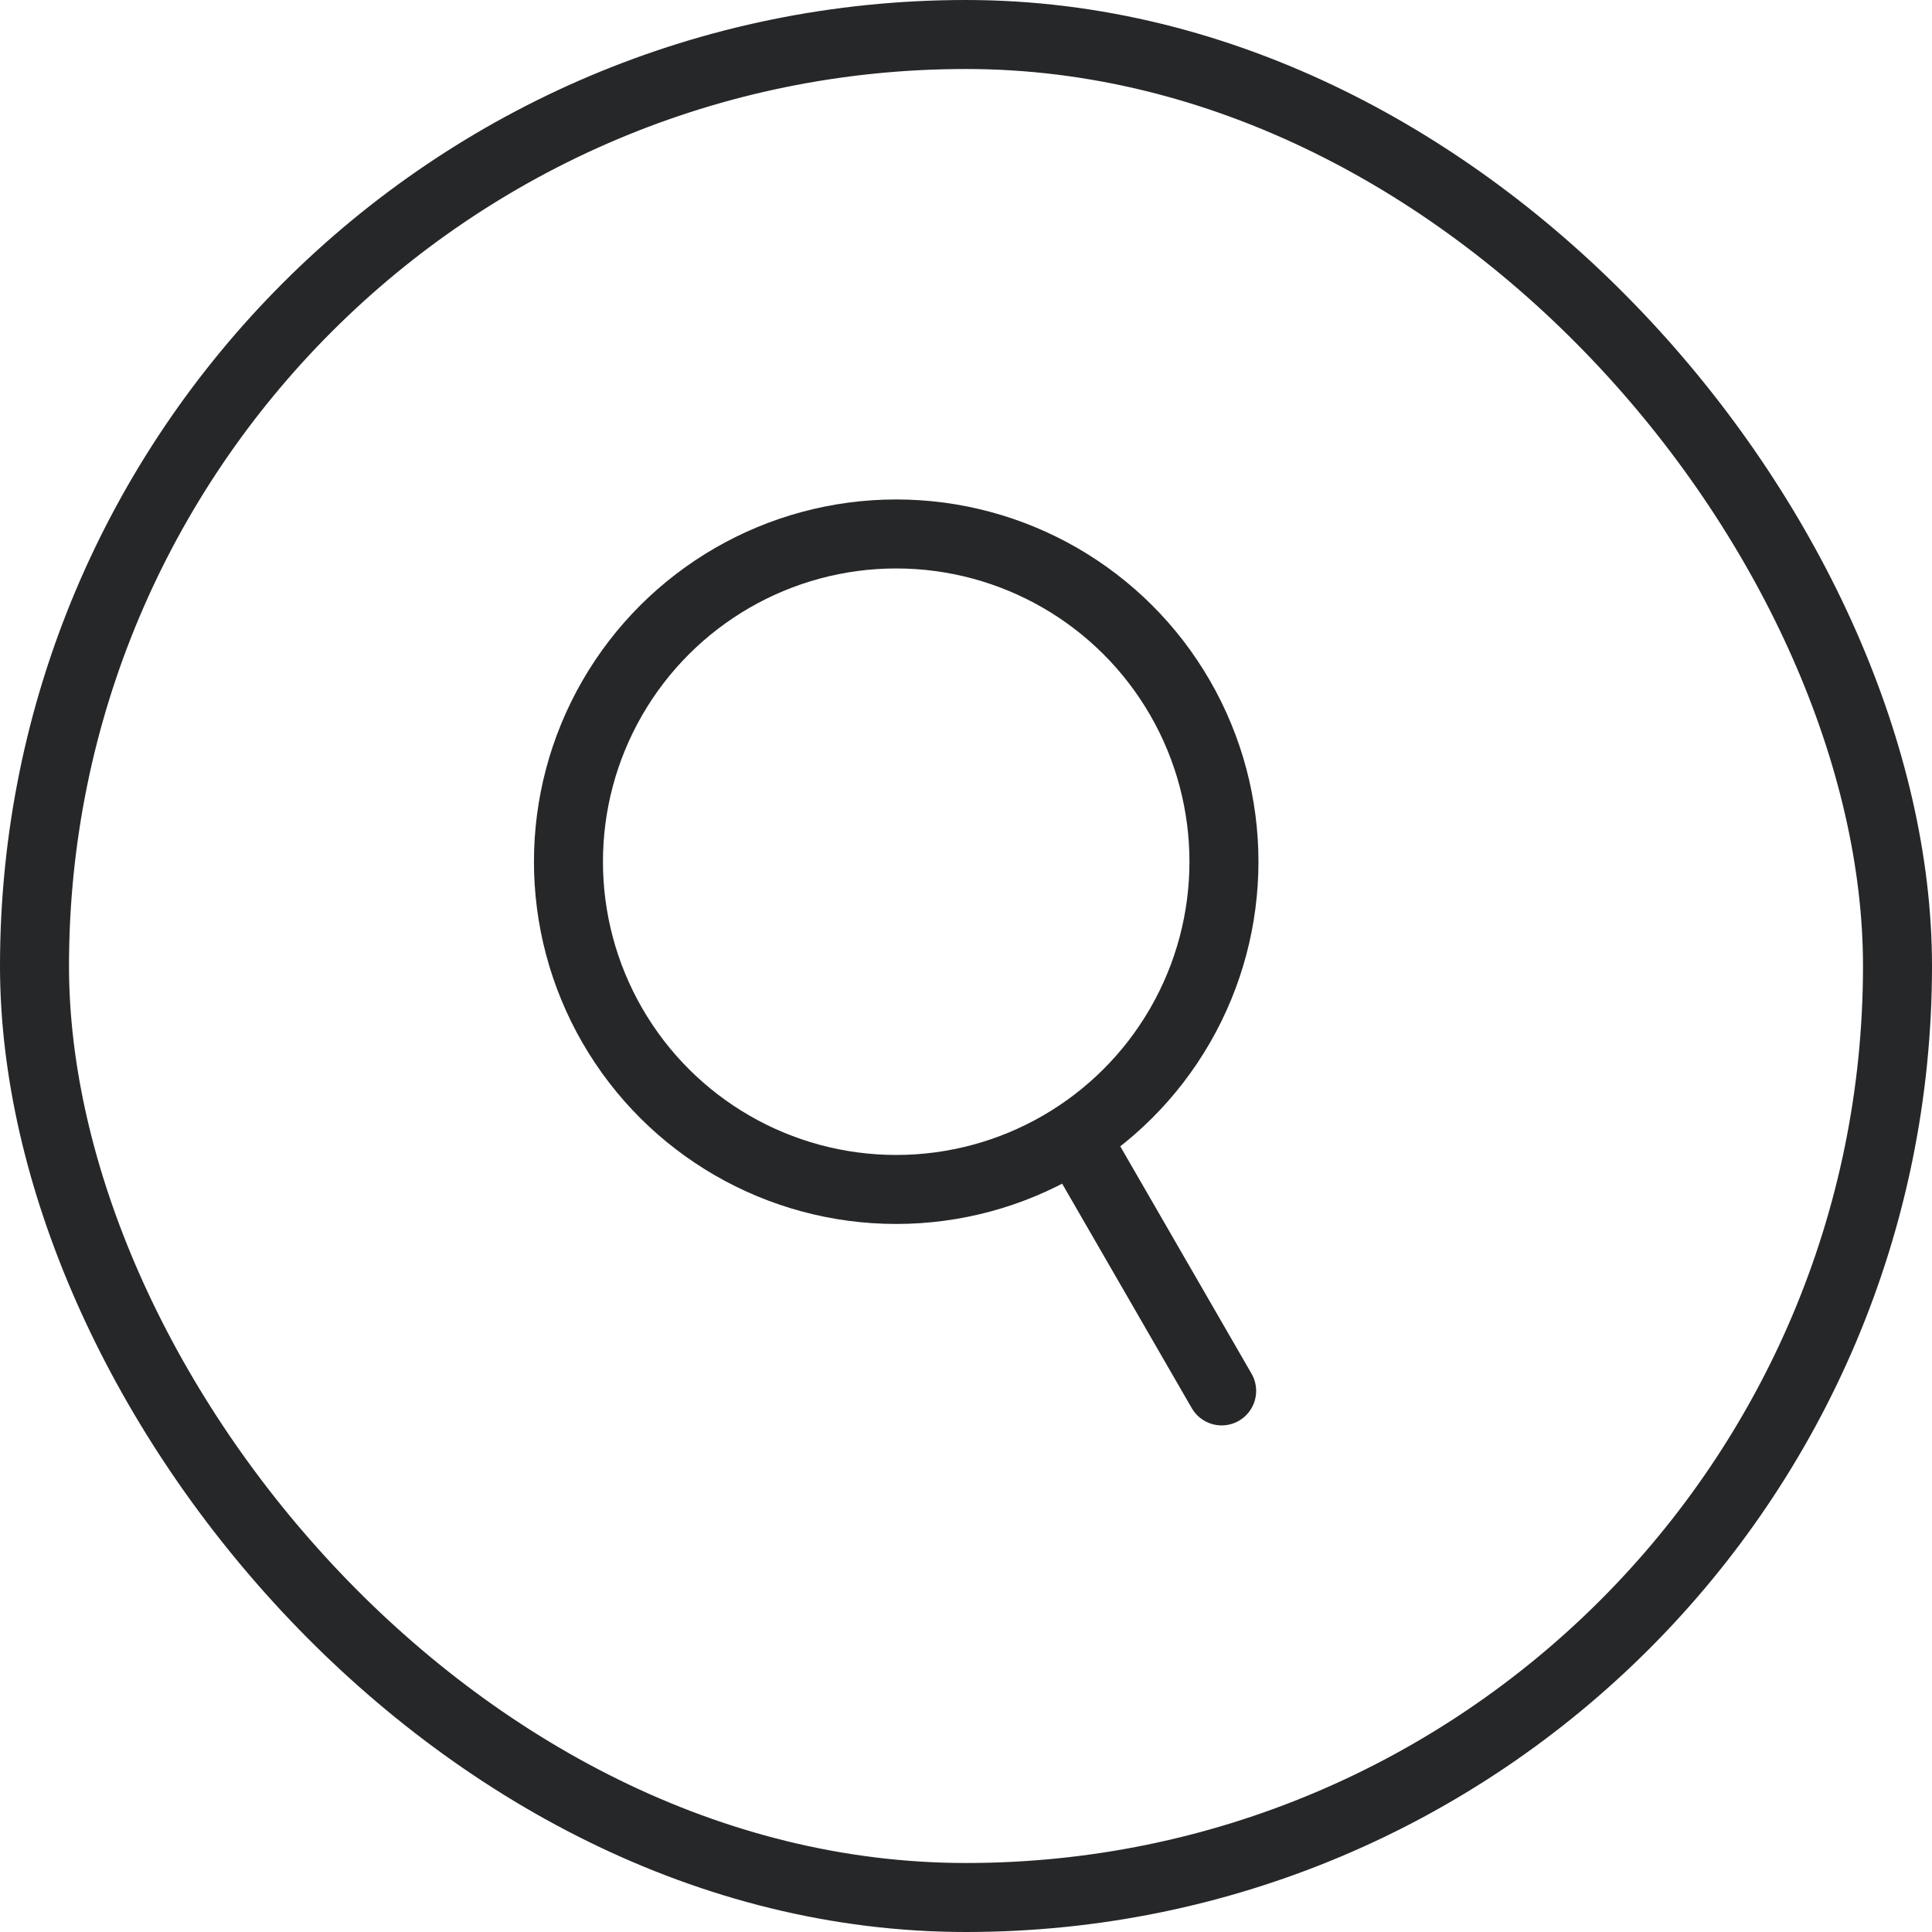
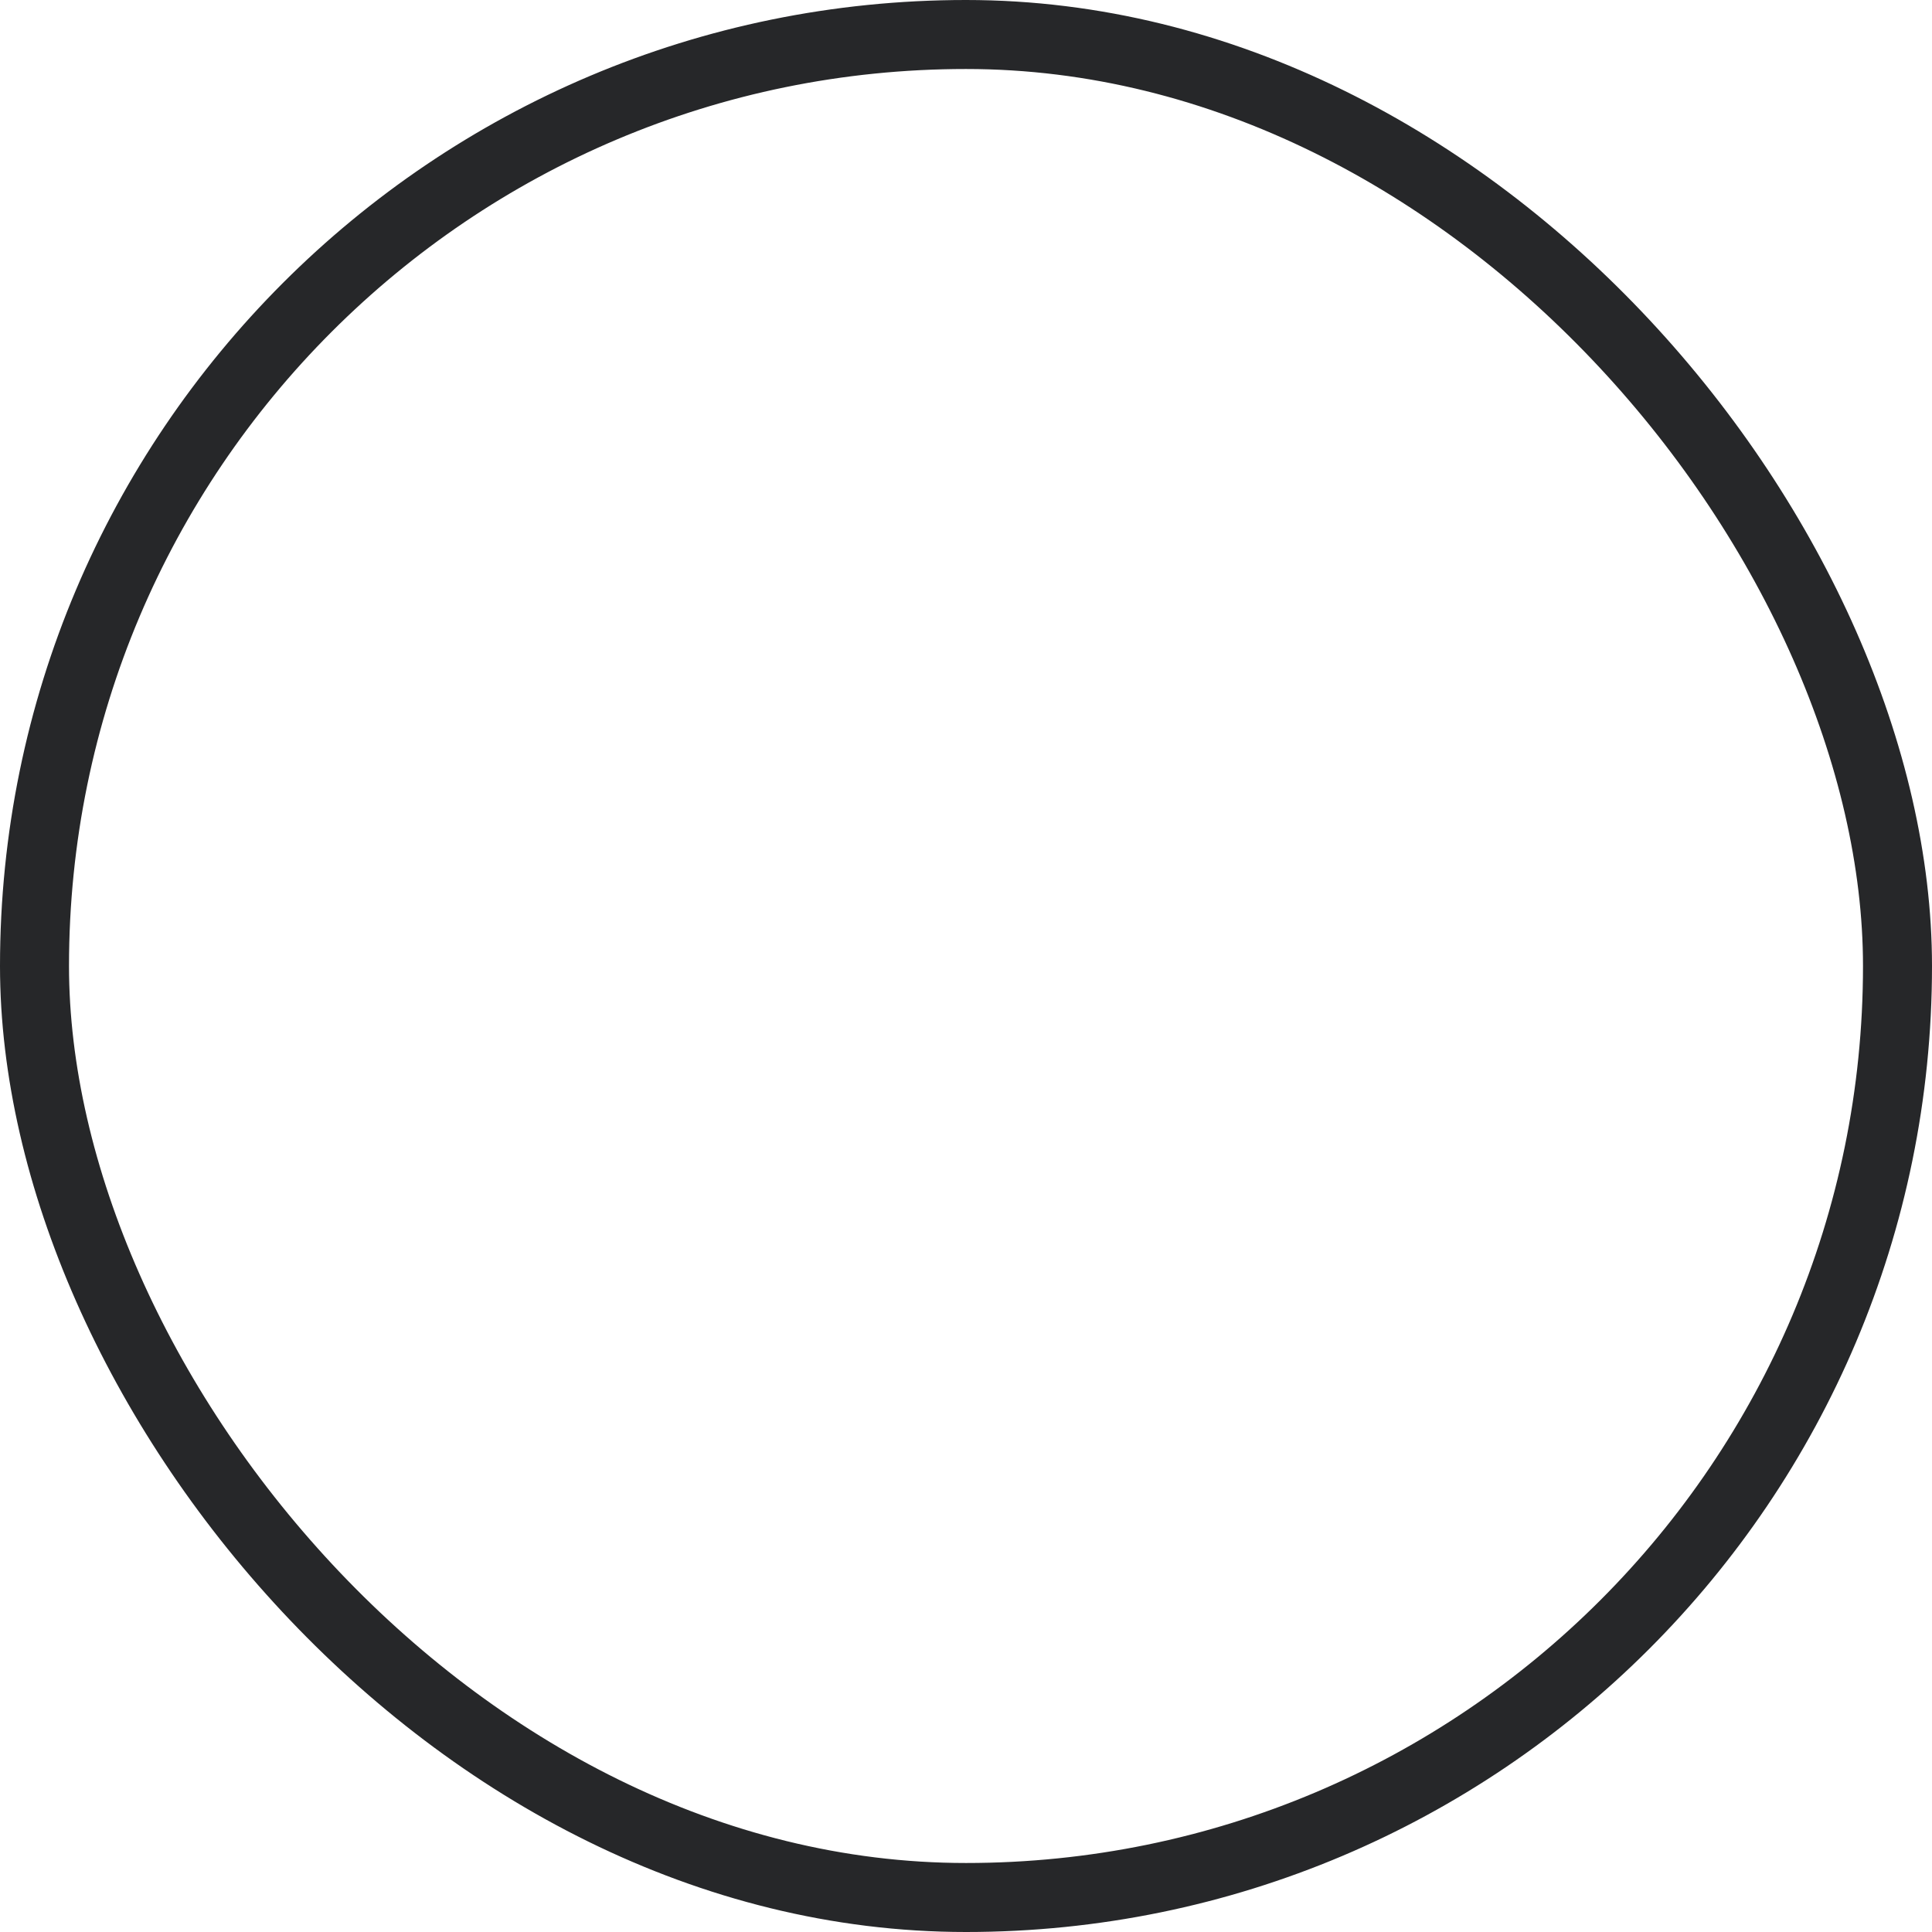
<svg xmlns="http://www.w3.org/2000/svg" width="56" height="56" viewBox="0 0 56 56" fill="none">
  <rect x="1" y="1" width="54" height="54" rx="27" stroke="#262729" stroke-width="2" />
-   <circle cx="25.977" cy="24.977" r="9.5" transform="rotate(-30 25.977 24.977)" stroke="#262729" stroke-width="2" />
-   <path d="M31.41 33.388L35.41 40.316" stroke="#262729" stroke-width="2" stroke-linecap="round" />
</svg>